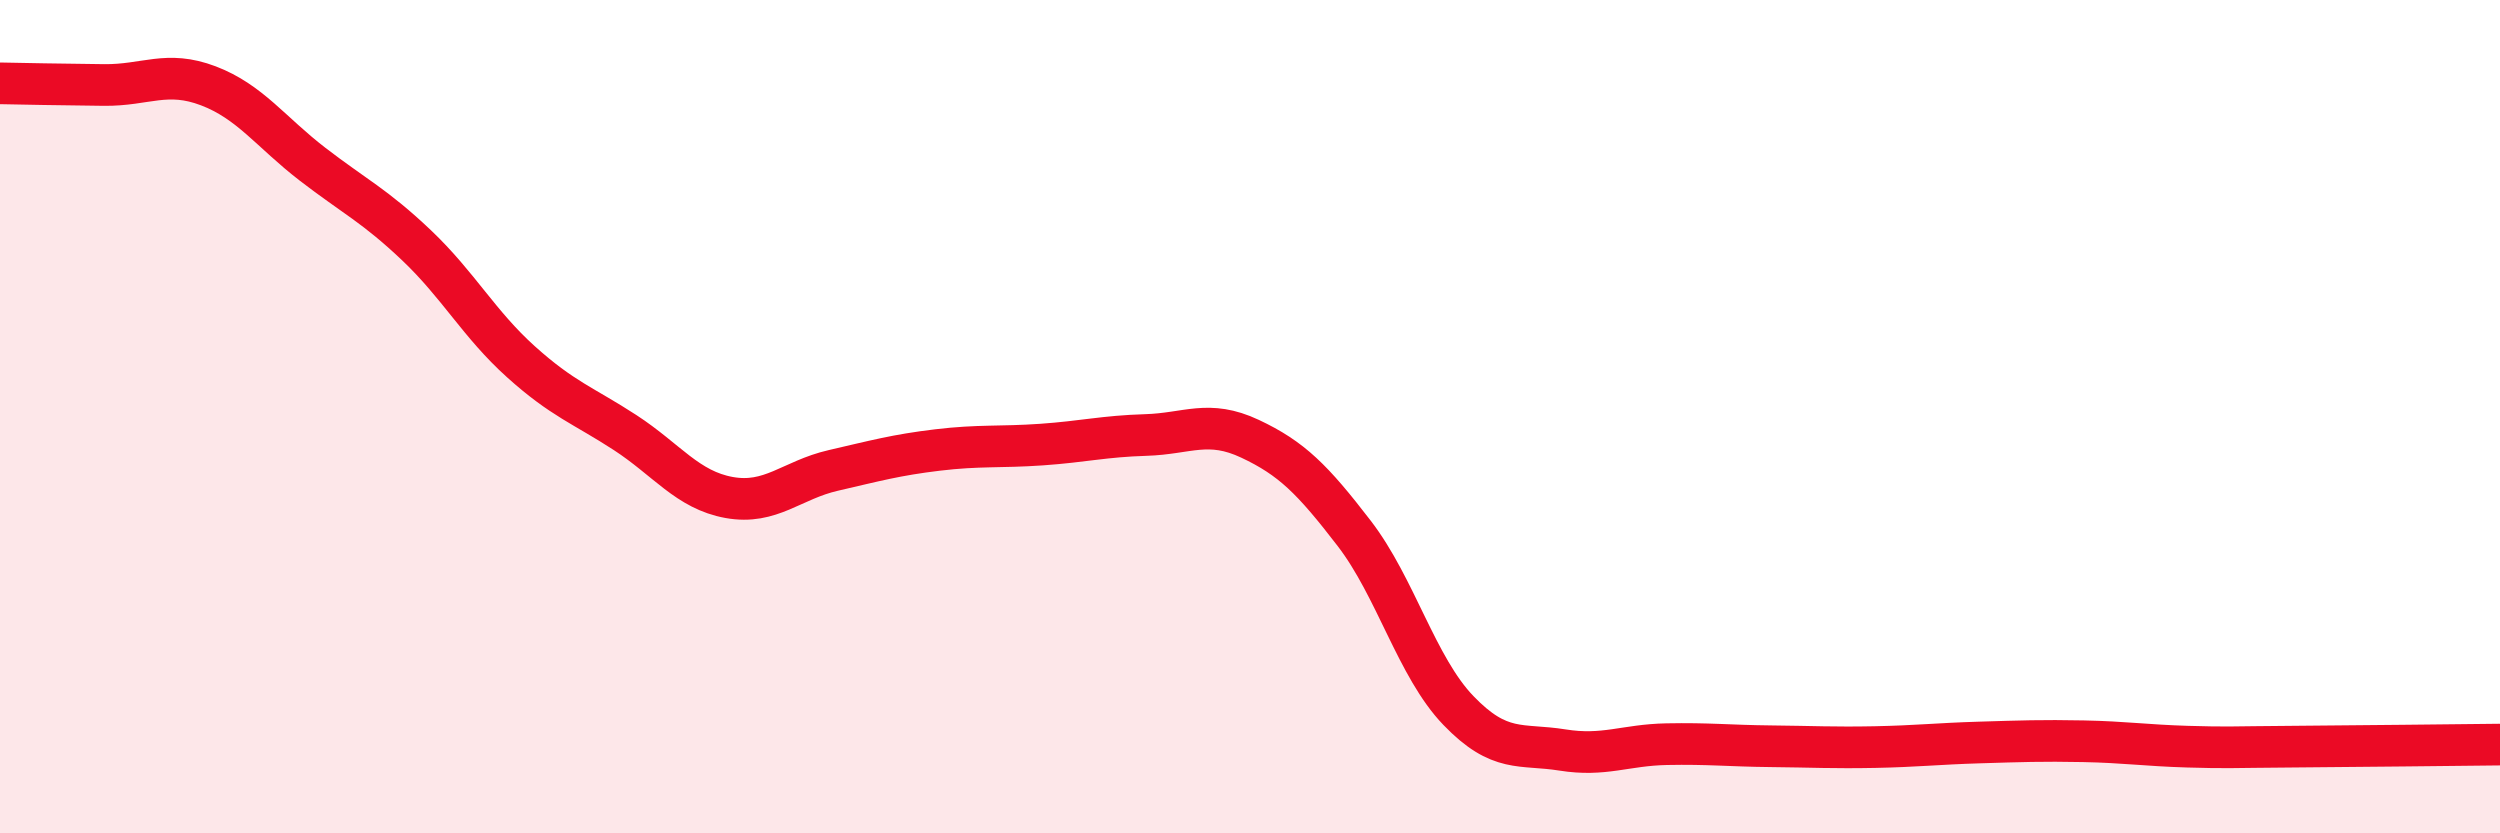
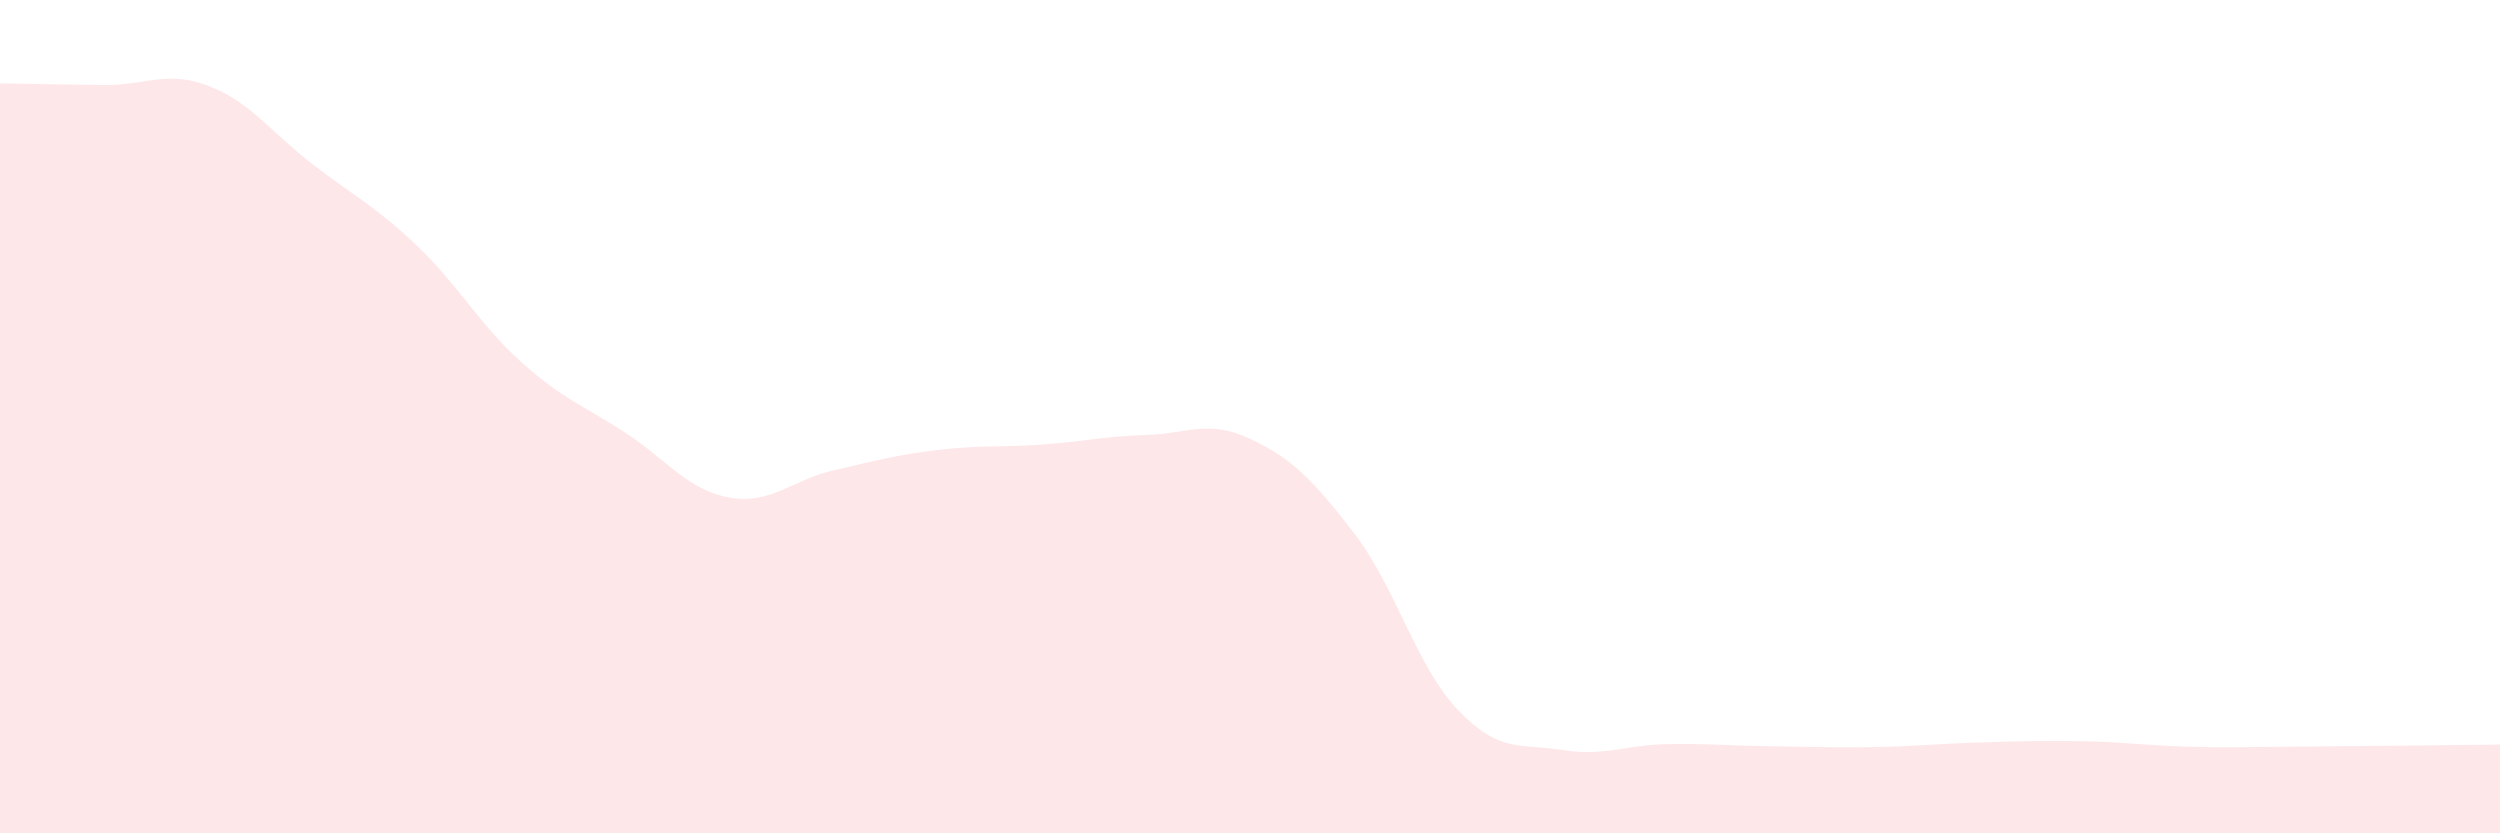
<svg xmlns="http://www.w3.org/2000/svg" width="60" height="20" viewBox="0 0 60 20">
  <path d="M 0,2 C 0.5,2.01 1.5,2.03 2.5,2.04 C 3.5,2.05 4,1.68 5,2.06 C 6,2.44 6.5,3.17 7.5,3.94 C 8.5,4.71 9,4.94 10,5.89 C 11,6.84 11.5,7.78 12.5,8.68 C 13.5,9.58 14,9.73 15,10.38 C 16,11.03 16.5,11.76 17.5,11.94 C 18.5,12.12 19,11.52 20,11.29 C 21,11.06 21.5,10.92 22.5,10.8 C 23.5,10.68 24,10.74 25,10.67 C 26,10.6 26.5,10.47 27.5,10.44 C 28.5,10.41 29,10.06 30,10.53 C 31,11 31.5,11.5 32.5,12.8 C 33.5,14.1 34,16.01 35,17.05 C 36,18.09 36.5,17.84 37.5,18 C 38.5,18.16 39,17.88 40,17.86 C 41,17.84 41.5,17.9 42.5,17.91 C 43.5,17.92 44,17.95 45,17.93 C 46,17.91 46.5,17.85 47.5,17.82 C 48.5,17.79 49,17.77 50,17.79 C 51,17.81 51.5,17.89 52.5,17.92 C 53.5,17.95 53.5,17.93 55,17.92 C 56.5,17.91 59,17.88 60,17.87L60 20L0 20Z" fill="#EB0A25" opacity="0.1" stroke-linecap="round" stroke-linejoin="round" />
-   <path d="M 0,2 C 0.5,2.01 1.5,2.03 2.5,2.04 C 3.5,2.05 4,1.68 5,2.06 C 6,2.44 6.5,3.17 7.5,3.94 C 8.5,4.71 9,4.94 10,5.89 C 11,6.84 11.5,7.78 12.5,8.68 C 13.5,9.58 14,9.73 15,10.38 C 16,11.03 16.5,11.76 17.5,11.94 C 18.5,12.12 19,11.52 20,11.29 C 21,11.06 21.5,10.92 22.5,10.8 C 23.5,10.68 24,10.74 25,10.67 C 26,10.6 26.5,10.47 27.5,10.44 C 28.5,10.41 29,10.06 30,10.53 C 31,11 31.5,11.5 32.5,12.8 C 33.5,14.1 34,16.01 35,17.05 C 36,18.09 36.5,17.84 37.5,18 C 38.5,18.16 39,17.88 40,17.86 C 41,17.84 41.5,17.9 42.5,17.91 C 43.5,17.92 44,17.95 45,17.93 C 46,17.91 46.5,17.85 47.5,17.82 C 48.5,17.79 49,17.77 50,17.79 C 51,17.81 51.5,17.89 52.5,17.92 C 53.5,17.95 53.5,17.93 55,17.92 C 56.5,17.91 59,17.88 60,17.87" stroke="#EB0A25" stroke-width="1" fill="none" stroke-linecap="round" stroke-linejoin="round" />
</svg>